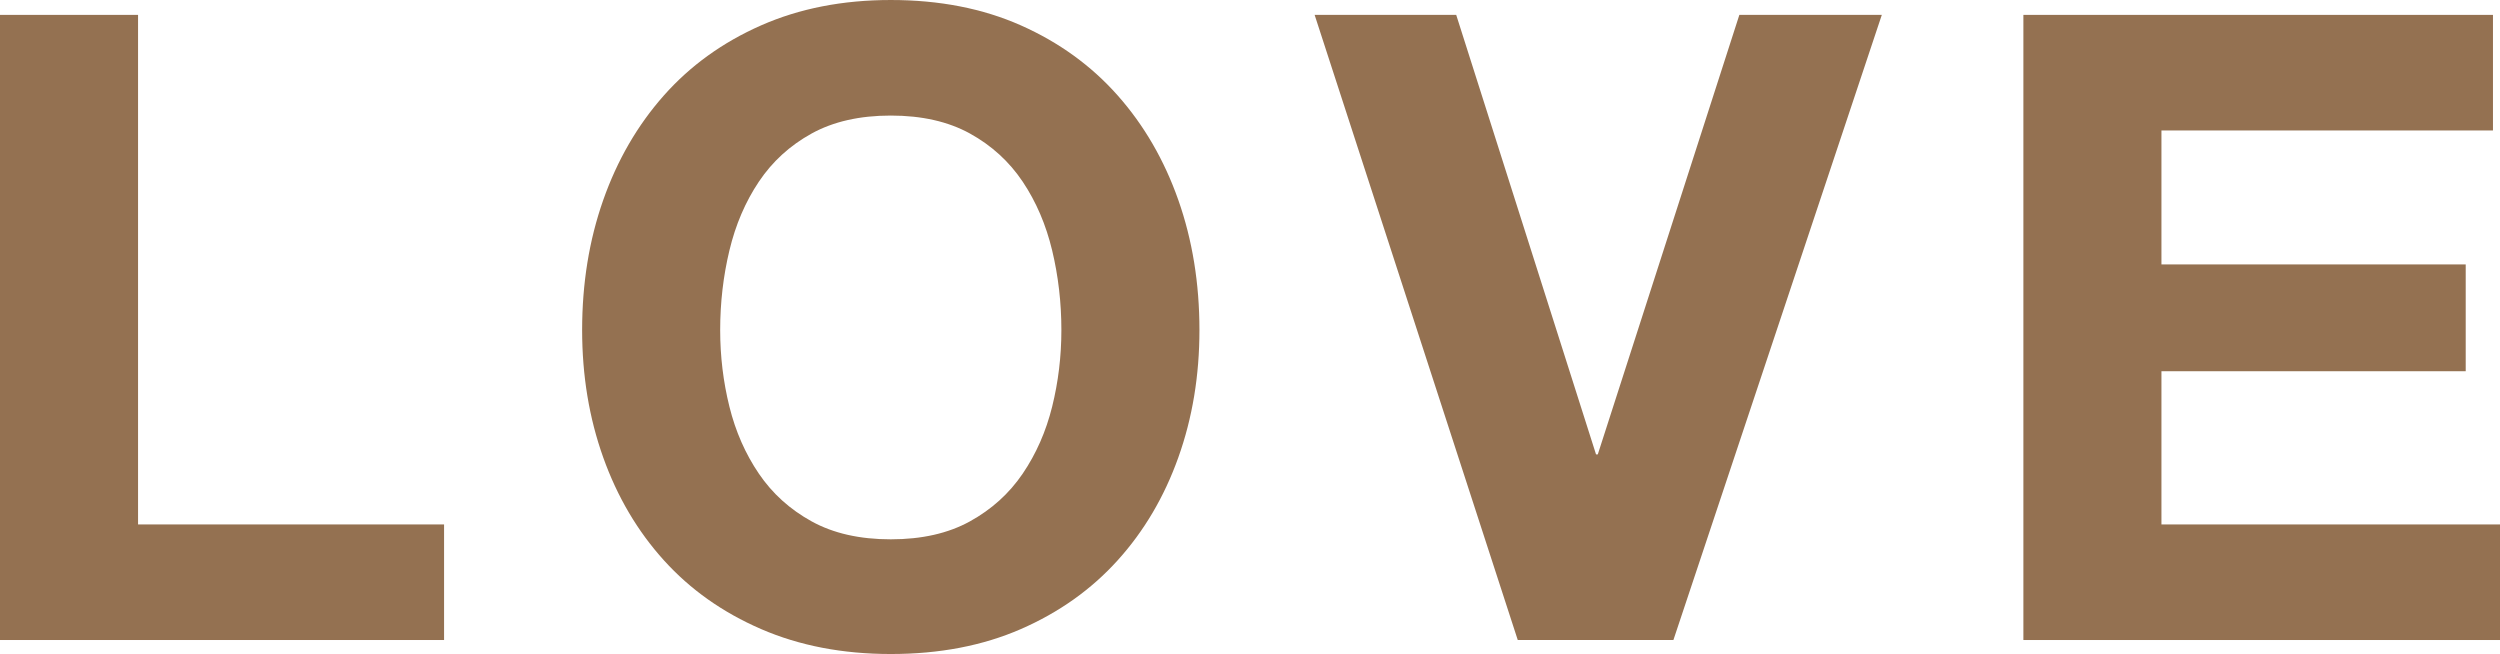
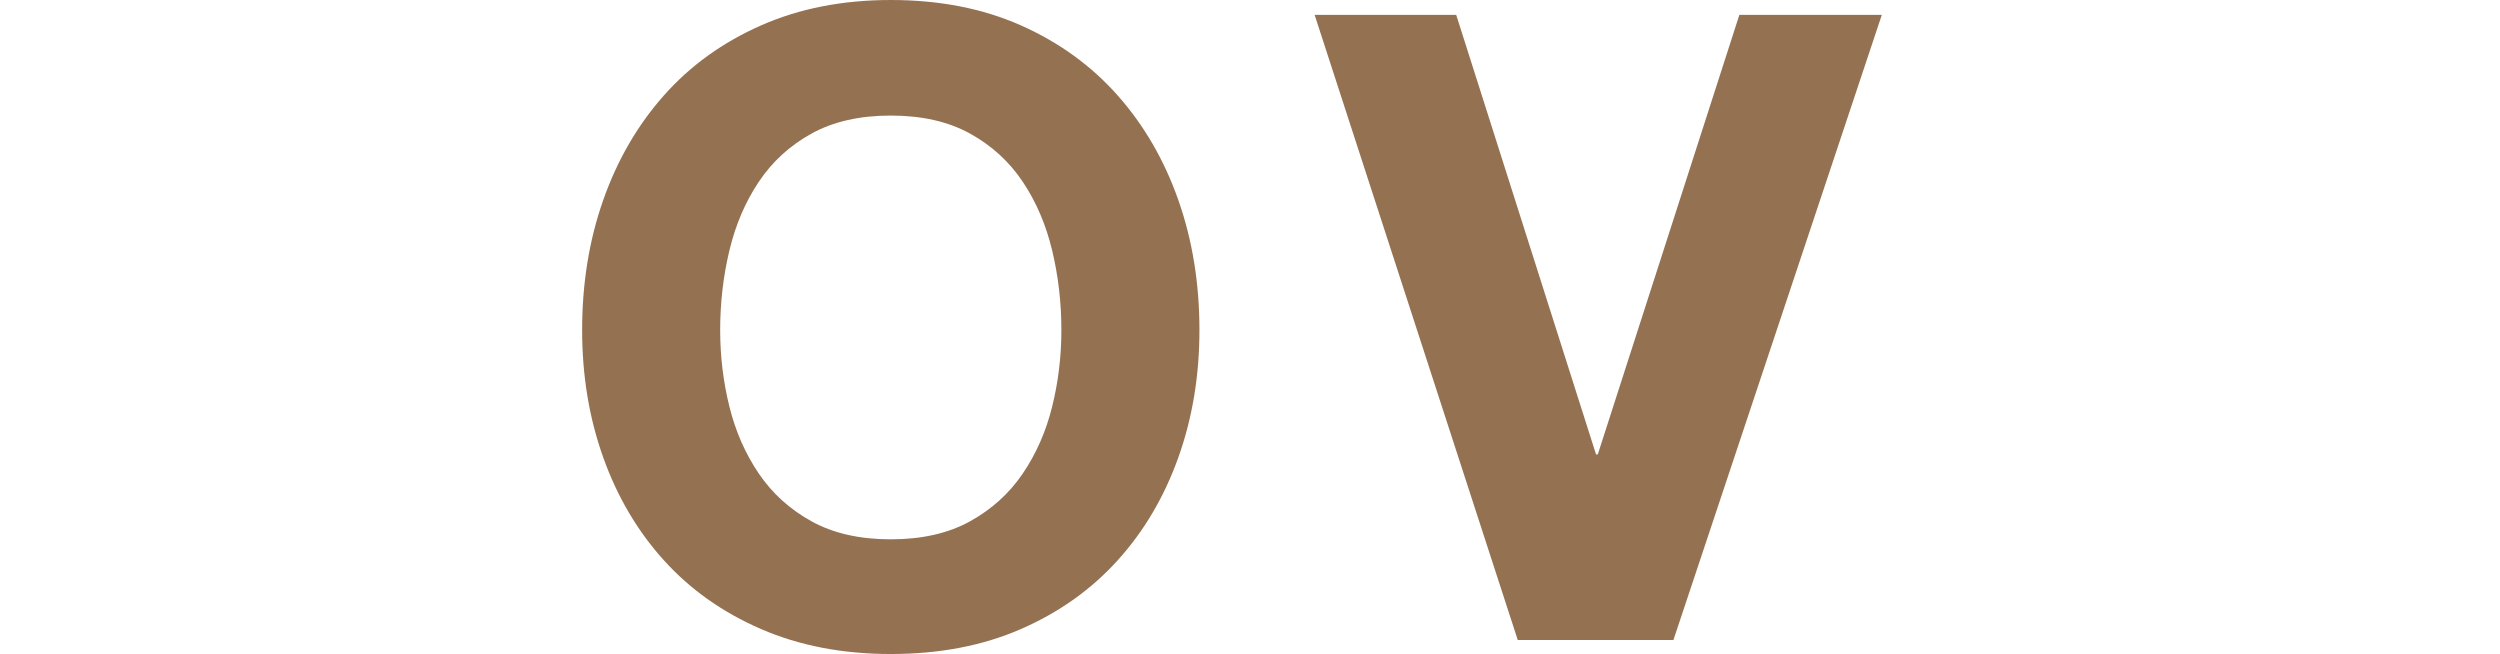
<svg xmlns="http://www.w3.org/2000/svg" id="_レイヤー_2" data-name="レイヤー 2" width="237" height="62" viewBox="0 0 237 62">
  <defs>
    <style>
      .cls-1 {
        fill: #947151;
        stroke-width: 0px;
      }
    </style>
  </defs>
  <g id="_レイヤー_1-2" data-name="レイヤー 1">
    <g>
-       <path class="cls-1" d="M13.088,1.411v48.306h29.01v10.956H0V1.411h13.088Z" />
      <path class="cls-1" d="M57.186,18.965c1.334-3.79,3.251-7.097,5.752-9.919,2.501-2.821,5.571-5.034,9.212-6.639,3.639-1.604,7.738-2.407,12.296-2.407,4.613,0,8.725.803,12.338,2.407,3.612,1.605,6.669,3.818,9.17,6.639,2.501,2.822,4.418,6.129,5.752,9.919,1.334,3.791,2.001,7.899,2.001,12.325,0,4.316-.667,8.342-2.001,12.076-1.334,3.735-3.251,6.987-5.752,9.752-2.501,2.768-5.558,4.938-9.17,6.516-3.613,1.577-7.725,2.366-12.338,2.366-4.557,0-8.657-.789-12.296-2.366-3.641-1.577-6.711-3.748-9.212-6.516-2.501-2.766-4.418-6.017-5.752-9.752-1.334-3.734-2-7.76-2-12.076,0-4.426.667-8.535,2-12.325ZM69.149,38.553c.583,2.353,1.514,4.469,2.792,6.35,1.278,1.882,2.945,3.39,5.002,4.523,2.056,1.135,4.556,1.702,7.503,1.702s5.446-.567,7.503-1.702c2.055-1.133,3.723-2.641,5.002-4.523,1.278-1.881,2.209-3.997,2.793-6.35.583-2.351.875-4.772.875-7.262,0-2.6-.292-5.118-.875-7.553-.584-2.434-1.515-4.606-2.793-6.516-1.279-1.908-2.946-3.43-5.002-4.565-2.057-1.133-4.558-1.702-7.503-1.702s-5.447.569-7.503,1.702c-2.057,1.135-3.724,2.657-5.002,4.565-1.279,1.91-2.209,4.082-2.792,6.516-.584,2.436-.876,4.953-.876,7.553,0,2.49.292,4.911.876,7.262Z" />
      <path class="cls-1" d="M143.883,60.672L124.627,1.411h13.422l13.255,41.666h.167L164.891,1.411h13.505l-19.757,59.262h-14.755Z" />
-       <path class="cls-1" d="M236.333,1.411v10.957h-31.428v12.699h28.844v10.125h-28.844v14.525h32.095v10.956h-45.183V1.411h44.516Z" />
    </g>
  </g>
</svg>